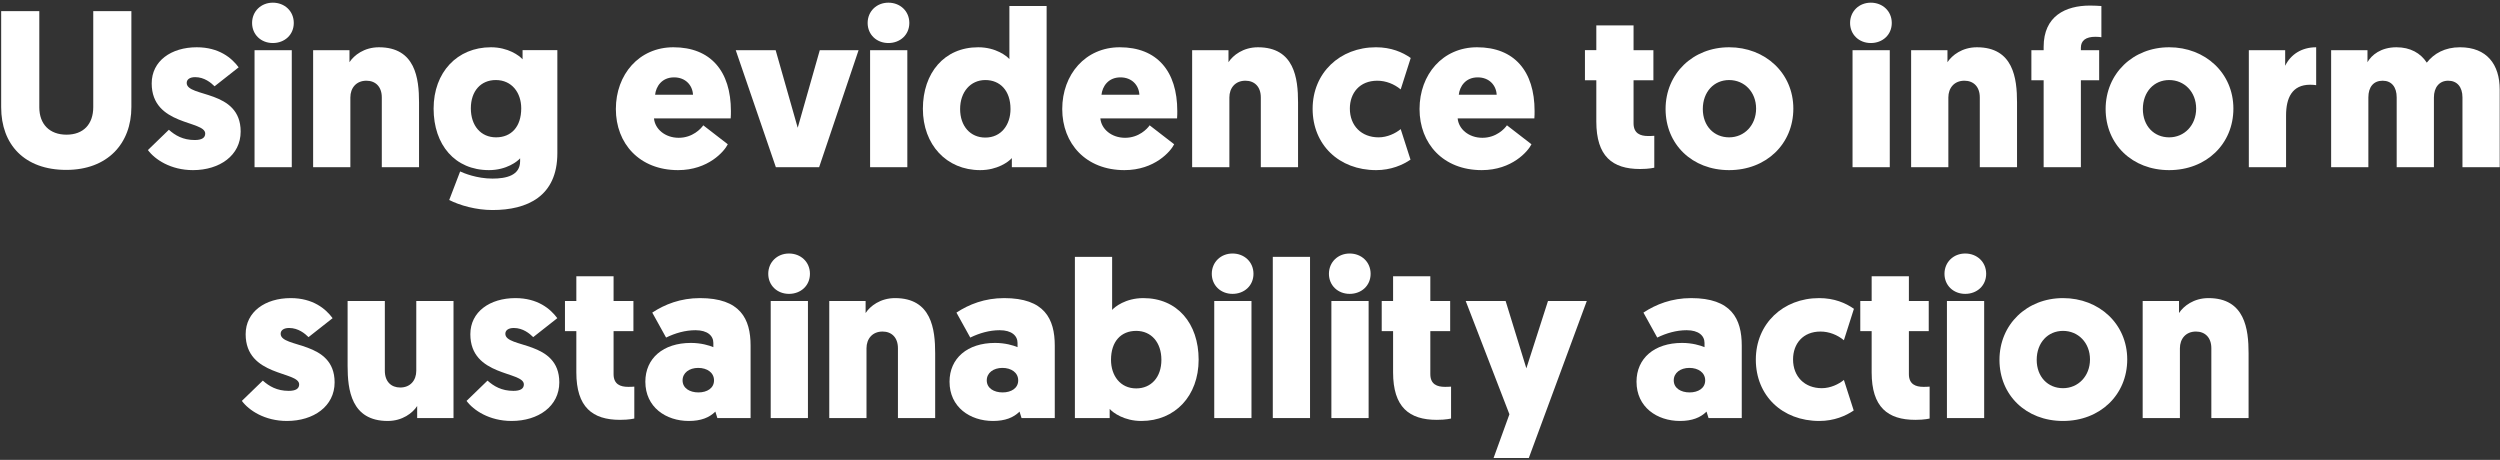
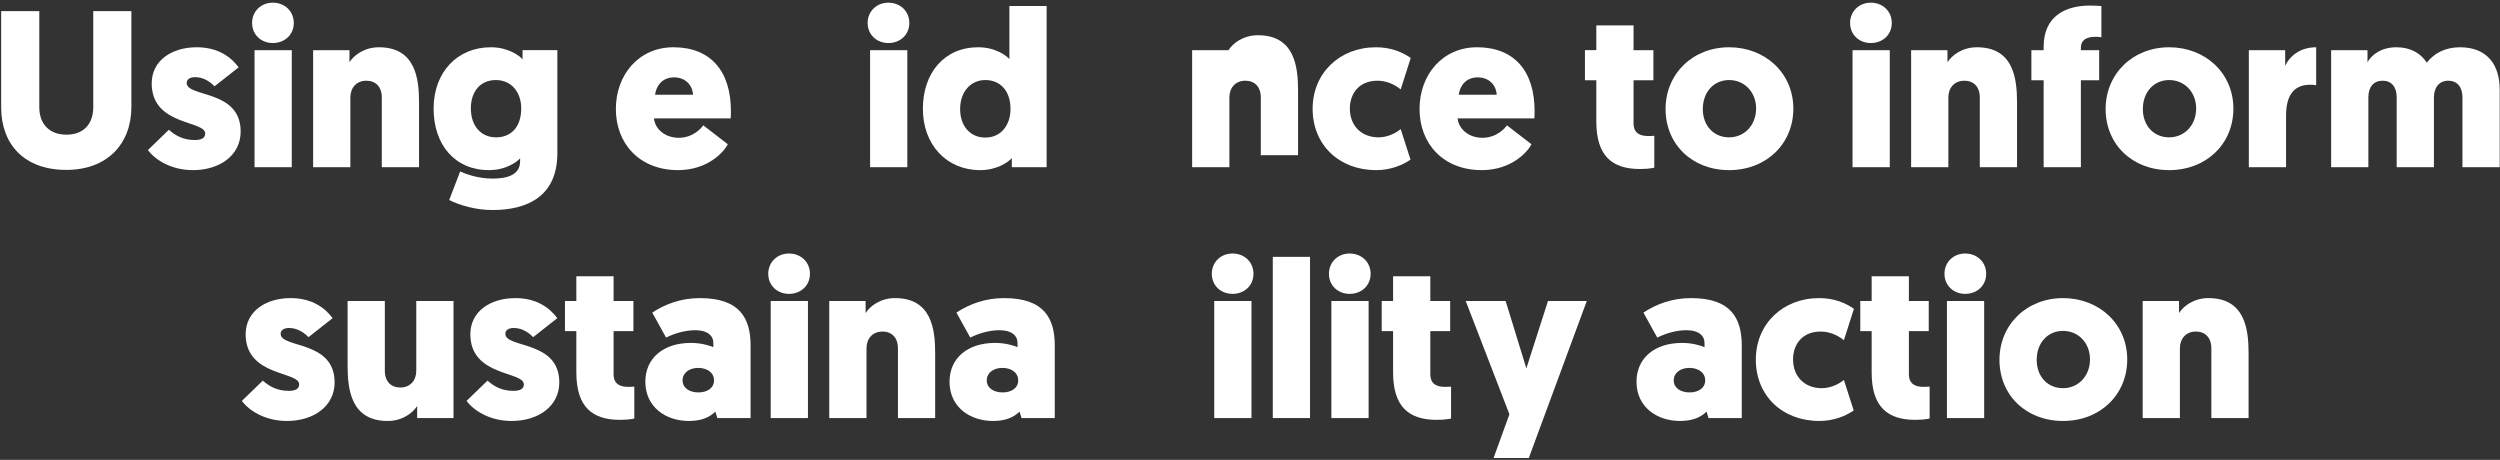
<svg xmlns="http://www.w3.org/2000/svg" id="Layer_1" viewBox="0 0 897 165">
  <rect x="0" y="0" width="897" height="165" fill="#333333" stroke="none" />
  <defs>
    <style>.cls-1{fill:#fff;stroke-width:0px;}</style>
  </defs>
  <path class="cls-1" d="m793.43,150v-25.04c0-3.92-2.32-6-5.52-6-3.68,0-5.76,2.64-5.76,6v25.04h-13.36v-42h13.04v4.32c1.6-2.48,5.28-5.36,10.56-5.36,13.12,0,14.4,11.2,14.4,19.76v23.28h-13.36Z" />
  <path class="cls-1" d="m717.41,129.12c0-12.72,9.84-22.16,22.8-22.16s23.04,9.28,23.04,22-9.76,22.08-23.04,22.08-22.8-9.28-22.8-21.92Zm13.36,0c0,6.08,4,10.16,9.44,10.16s9.68-4.32,9.68-10.32-4.24-10.24-9.68-10.24-9.44,4.24-9.44,10.4Z" />
  <path class="cls-1" d="m711.92,108v42h-13.36v-42h13.36Zm-6.8-2.56c-4.24,0-7.44-3.04-7.44-7.2s3.2-7.28,7.44-7.28,7.52,3.04,7.52,7.28-3.28,7.2-7.52,7.2Z" />
  <path class="cls-1" d="m684.91,99.12v8.88h7.12v10.8h-7.12v15.44c0,3.68,2.48,4.56,5.2,4.56.72,0,1.36,0,2.24-.08v11.44s-1.76.48-5.12.48c-9.92,0-15.68-4.56-15.68-17.04v-14.8h-4.08v-10.8h4.08v-8.88h13.36Z" />
  <path class="cls-1" d="m653.67,139.28c3.12,0,6.08-1.44,7.92-2.96l3.52,10.96c-2.8,1.92-7.04,3.76-12.32,3.76-13.36,0-22.8-9.12-22.8-22s9.76-22.08,22.72-22.08c5.44,0,9.52,1.76,12.48,3.84l-3.6,11.28c-2.32-1.92-5.28-3.12-8.4-3.12-6.32,0-9.84,4.4-9.84,10,0,6.16,4.16,10.32,10.32,10.32Z" />
  <path class="cls-1" d="m587.18,136.96c0-8.4,6.4-13.92,16.32-13.92,3.68,0,6.56.88,8.08,1.52v-1.52c0-2.56-2.08-4.56-6.4-4.56-3.68,0-7.28,1.04-10.56,2.64l-4.96-8.96c4.48-2.96,10.16-5.2,17.12-5.2,14.48,0,18.16,7.44,18.16,17.04v26h-11.92l-.72-2.32c-2.16,2.16-5.2,3.36-9.52,3.36-8.24,0-15.6-4.96-15.6-14.08Zm13.36-.48c0,2.8,2.56,4.32,5.68,4.32s5.6-1.52,5.6-4.32-2.48-4.48-5.68-4.48-5.6,1.76-5.6,4.48Z" />
  <path class="cls-1" d="m569.34,108l-20.8,56.32h-12.64l5.68-15.68-15.68-40.64h14.32l7.44,24.16,7.76-24.16h13.92Z" />
  <path class="cls-1" d="m513.2,99.12v8.88h7.12v10.8h-7.12v15.44c0,3.68,2.48,4.56,5.2,4.56.72,0,1.36,0,2.24-.08v11.44s-1.76.48-5.12.48c-9.92,0-15.68-4.56-15.68-17.04v-14.8h-4.08v-10.8h4.08v-8.88h13.36Z" />
  <path class="cls-1" d="m491.06,108v42h-13.36v-42h13.36Zm-6.8-2.56c-4.24,0-7.44-3.04-7.44-7.2s3.2-7.28,7.44-7.28,7.52,3.04,7.52,7.28-3.28,7.2-7.52,7.2Z" />
  <path class="cls-1" d="m456.68,150v-57.84h13.36v57.84h-13.36Z" />
  <path class="cls-1" d="m449.03,108v42h-13.36v-42h13.36Zm-6.8-2.56c-4.24,0-7.44-3.04-7.44-7.2s3.2-7.28,7.44-7.28,7.52,3.04,7.52,7.28-3.28,7.2-7.52,7.2Z" />
-   <path class="cls-1" d="m398.63,129.12c0,5.6,3.28,10.24,9.04,10.24,5.36,0,9.04-4,9.04-10.24s-3.6-10.4-9.04-10.4-9.04,3.76-9.04,10.4Zm-.48,17.6v3.28h-12.48v-57.84h13.36v19.04c.88-1.04,4.8-4.24,11.2-4.24,12.16,0,19.84,9.04,19.84,22.08s-8.48,22-20.56,22c-6.16,0-10.16-2.96-11.36-4.32Z" />
  <path class="cls-1" d="m340.69,136.96c0-8.4,6.4-13.92,16.32-13.92,3.68,0,6.56.88,8.08,1.52v-1.52c0-2.56-2.08-4.56-6.4-4.56-3.68,0-7.28,1.04-10.56,2.64l-4.96-8.96c4.48-2.96,10.16-5.2,17.12-5.2,14.48,0,18.16,7.44,18.16,17.04v26h-11.92l-.72-2.32c-2.16,2.16-5.2,3.36-9.52,3.36-8.24,0-15.6-4.96-15.6-14.08Zm13.36-.48c0,2.8,2.56,4.32,5.68,4.32s5.6-1.52,5.6-4.32-2.48-4.48-5.68-4.48-5.6,1.76-5.6,4.48Z" />
  <path class="cls-1" d="m322.18,150v-25.04c0-3.92-2.32-6-5.52-6-3.68,0-5.76,2.64-5.76,6v25.04h-13.36v-42h13.04v4.32c1.6-2.48,5.28-5.36,10.56-5.36,13.12,0,14.4,11.2,14.4,19.76v23.28h-13.36Z" />
  <path class="cls-1" d="m289.89,108v42h-13.36v-42h13.36Zm-6.8-2.56c-4.24,0-7.44-3.04-7.44-7.2s3.2-7.28,7.44-7.28,7.52,3.04,7.52,7.28-3.28,7.2-7.52,7.2Z" />
  <path class="cls-1" d="m231.55,136.96c0-8.4,6.4-13.92,16.32-13.92,3.68,0,6.56.88,8.08,1.52v-1.52c0-2.56-2.08-4.56-6.4-4.56-3.68,0-7.28,1.04-10.56,2.64l-4.96-8.96c4.48-2.96,10.16-5.2,17.12-5.2,14.48,0,18.16,7.44,18.16,17.04v26h-11.92l-.72-2.32c-2.16,2.16-5.2,3.36-9.52,3.36-8.24,0-15.6-4.96-15.6-14.08Zm13.36-.48c0,2.8,2.56,4.32,5.68,4.32s5.6-1.52,5.6-4.32-2.48-4.48-5.68-4.48-5.6,1.76-5.6,4.48Z" />
  <path class="cls-1" d="m220.15,99.12v8.88h7.12v10.8h-7.12v15.44c0,3.68,2.48,4.56,5.2,4.56.72,0,1.36,0,2.24-.08v11.44s-1.76.48-5.12.48c-9.92,0-15.68-4.56-15.68-17.04v-14.8h-4.08v-10.8h4.08v-8.88h13.36Z" />
  <path class="cls-1" d="m183.56,151.04c-8,0-13.68-3.84-16.16-7.2l7.52-7.28c2.24,2,5.04,3.68,9.28,3.68,2.56,0,3.76-.8,3.76-2.32,0-4.8-19.2-2.72-19.2-18,0-8.08,7.04-12.96,16.16-12.96,8,0,12.56,3.84,15.04,7.2l-8.64,6.8c-1.28-1.28-3.68-3.28-6.96-3.28-1.92,0-3.04.8-3.04,2.08,0,5.28,19.36,2.24,19.36,17.44,0,8.56-7.52,13.84-17.12,13.84Z" />
  <path class="cls-1" d="m138.08,108v25.04c0,3.92,2.32,6,5.52,6,3.68,0,5.76-2.64,5.76-6v-25.04h13.36v42h-13.04v-4.32c-1.6,2.48-5.28,5.36-10.56,5.36-13.12,0-14.4-11.2-14.4-19.76v-23.28h13.36Z" />
  <path class="cls-1" d="m102.94,151.04c-8,0-13.68-3.84-16.16-7.2l7.52-7.28c2.24,2,5.04,3.68,9.28,3.68,2.56,0,3.76-.8,3.76-2.32,0-4.8-19.2-2.72-19.2-18,0-8.08,7.04-12.96,16.16-12.96,8,0,12.56,3.84,15.04,7.2l-8.64,6.8c-1.28-1.28-3.68-3.28-6.96-3.28-1.92,0-3.04.8-3.04,2.08,0,5.28,19.36,2.24,19.36,17.44,0,8.56-7.52,13.84-17.12,13.84Z" />
  <path class="cls-1" d="m873.29,34.96v25.04h-13.36v-25.04c0-3.76-1.84-6-5.04-6s-5.12,2.16-5.12,6v25.04h-13.36V18h13.04v4.32c1.44-2.56,4.8-5.36,10.4-5.36,4.96,0,8.64,2.08,10.88,5.52,2.56-3.28,6.48-5.52,11.92-5.52,9.68,0,14.24,6.24,14.24,15.12v27.92h-13.36v-25.04c0-3.76-1.92-6-5.12-6s-5.12,2.4-5.12,6Z" />
  <path class="cls-1" d="m831.04,16.96v13.6c-.56-.08-1.2-.16-2.16-.16-6.48,0-8.64,4.72-8.64,11.04v18.56h-13.36V18h13.04v5.6c2-4.08,5.92-6.64,11.12-6.64Z" />
  <path class="cls-1" d="m755.5,39.12c0-12.72,9.84-22.16,22.8-22.16s23.04,9.28,23.04,22-9.76,22.08-23.04,22.08-22.8-9.28-22.8-21.92Zm13.36,0c0,6.08,4,10.16,9.44,10.16s9.68-4.32,9.68-10.32-4.24-10.24-9.68-10.24-9.44,4.24-9.44,10.4Z" />
  <path class="cls-1" d="m746.62,17.12v.88h6.56v10.8h-6.56v31.2h-13.36v-31.2h-4.4v-10.8h4.4v-1.2c0-11.04,7.84-14.8,16.64-14.8,1.6,0,2.56.08,4.08.16v11.2c-.48-.08-1.2-.16-2.16-.16-3.44,0-5.2,1.36-5.2,3.92Z" />
  <path class="cls-1" d="m710.35,60v-25.04c0-3.92-2.32-6-5.52-6-3.68,0-5.76,2.64-5.76,6v25.04h-13.36V18h13.04v4.32c1.6-2.48,5.28-5.36,10.56-5.36,13.12,0,14.4,11.2,14.4,19.76v23.28h-13.36Z" />
  <path class="cls-1" d="m678.05,18v42h-13.36V18h13.36Zm-6.8-2.56c-4.24,0-7.44-3.04-7.44-7.2s3.2-7.28,7.44-7.28,7.52,3.04,7.52,7.28-3.28,7.2-7.52,7.2Z" />
  <path class="cls-1" d="m597.61,39.12c0-12.72,9.84-22.16,22.8-22.16s23.04,9.28,23.04,22-9.76,22.08-23.04,22.08-22.8-9.28-22.8-21.92Zm13.36,0c0,6.08,4,10.16,9.44,10.16s9.68-4.32,9.68-10.32-4.24-10.24-9.68-10.24-9.44,4.24-9.44,10.4Z" />
  <path class="cls-1" d="m586.12,9.12v8.88h7.12v10.8h-7.12v15.44c0,3.68,2.48,4.56,5.2,4.56.72,0,1.36,0,2.24-.08v11.44s-1.76.48-5.12.48c-9.92,0-15.68-4.56-15.68-17.04v-14.8h-4.08v-10.8h4.08v-8.88h13.36Z" />
  <path class="cls-1" d="m550.53,42.48h-27.52c.32,3.76,3.92,6.96,8.88,6.96s8-3.28,8.8-4.48l8.8,6.8c-1.2,2.48-6.96,9.28-17.84,9.28-13.84,0-22.32-9.52-22.32-21.92s8.32-22.16,20.64-22.16c13.36,0,20.64,8.56,20.64,22.88,0,.8,0,1.68-.08,2.64Zm-20.32-14.72c-4.4,0-6.48,3.28-6.8,6.24h13.6c-.16-3.36-2.64-6.24-6.8-6.24Z" />
  <path class="cls-1" d="m494.65,49.28c3.12,0,6.08-1.44,7.92-2.96l3.52,10.96c-2.8,1.92-7.04,3.76-12.32,3.76-13.36,0-22.8-9.12-22.8-22s9.76-22.08,22.72-22.08c5.44,0,9.52,1.76,12.48,3.84l-3.6,11.28c-2.32-1.92-5.28-3.12-8.4-3.12-6.32,0-9.84,4.4-9.84,10,0,6.16,4.16,10.32,10.32,10.32Z" />
-   <path class="cls-1" d="m452.38,60v-25.04c0-3.92-2.32-6-5.52-6-3.68,0-5.76,2.64-5.76,6v25.04h-13.36V18h13.04v4.32c1.6-2.48,5.28-5.36,10.56-5.36,13.12,0,14.4,11.2,14.4,19.76v23.28h-13.36Z" />
-   <path class="cls-1" d="m422.33,42.48h-27.52c.32,3.76,3.92,6.96,8.88,6.96s8-3.28,8.8-4.48l8.8,6.8c-1.2,2.48-6.96,9.28-17.84,9.28-13.84,0-22.32-9.52-22.32-21.92s8.32-22.16,20.64-22.16c13.36,0,20.64,8.56,20.64,22.88,0,.8,0,1.68-.08,2.64Zm-20.32-14.72c-4.4,0-6.48,3.28-6.8,6.24h13.6c-.16-3.36-2.64-6.24-6.8-6.24Z" />
+   <path class="cls-1" d="m452.38,60v-25.04c0-3.92-2.32-6-5.52-6-3.68,0-5.76,2.64-5.76,6v25.04h-13.36V18h13.04c1.6-2.48,5.28-5.36,10.56-5.36,13.12,0,14.4,11.2,14.4,19.76v23.28h-13.36Z" />
  <path class="cls-1" d="m362.57,39.12c0-6.64-3.76-10.4-9.04-10.4s-9.04,4.24-9.04,10.4,3.68,10.24,9.04,10.24c5.76,0,9.04-4.64,9.04-10.24Zm.48,20.88v-3.28c-1.2,1.36-5.2,4.32-11.36,4.32-12.08,0-20.56-9.12-20.56-22s7.68-22.08,19.84-22.08c6.4,0,10.32,3.2,11.2,4.24V2.16h13.36v57.84h-12.48Z" />
  <path class="cls-1" d="m325.55,18v42h-13.36V18h13.36Zm-6.8-2.56c-4.24,0-7.44-3.04-7.44-7.2s3.2-7.28,7.44-7.28,7.52,3.04,7.52,7.28-3.28,7.2-7.52,7.2Z" />
-   <path class="cls-1" d="m278.3,18l7.92,27.84,7.92-27.84h13.92l-14.16,42h-15.52l-14.4-42h14.32Z" />
  <path class="cls-1" d="m262.17,42.48h-27.52c.32,3.76,3.92,6.96,8.88,6.96s8-3.28,8.8-4.48l8.8,6.8c-1.2,2.48-6.96,9.28-17.84,9.28-13.84,0-22.32-9.52-22.32-21.92s8.32-22.16,20.64-22.16c13.36,0,20.64,8.56,20.64,22.88,0,.8,0,1.68-.08,2.64Zm-20.32-14.72c-4.4,0-6.48,3.28-6.8,6.24h13.6c-.16-3.36-2.64-6.24-6.8-6.24Z" />
  <path class="cls-1" d="m186.62,57.84v-1.04c-.88,1.04-4.8,4.24-11.2,4.24-12.16,0-19.84-9.04-19.84-22.08s8.48-22,20.56-22c6.16,0,10.16,2.96,11.36,4.32v-3.28h12.48v36.96c0,15.52-10.8,20.4-23.28,20.4-5.92,0-11.76-1.68-15.52-3.6l3.92-10.24c1.2.56,5.92,2.56,11.6,2.56,4.96,0,9.92-1.12,9.92-6.24Zm.4-18.96c0-5.6-3.36-10.16-9.12-10.16-5.36,0-8.96,3.92-8.96,10.16s3.6,10.4,9.04,10.4,9.04-3.76,9.04-10.4Z" />
  <path class="cls-1" d="m136.99,60v-25.04c0-3.92-2.32-6-5.52-6-3.68,0-5.76,2.64-5.76,6v25.04h-13.36V18h13.04v4.32c1.6-2.48,5.28-5.36,10.56-5.36,13.12,0,14.4,11.2,14.4,19.76v23.28h-13.36Z" />
  <path class="cls-1" d="m104.69,18v42h-13.36V18h13.36Zm-6.8-2.56c-4.24,0-7.44-3.04-7.44-7.2s3.2-7.28,7.44-7.28,7.52,3.04,7.52,7.28-3.28,7.2-7.52,7.2Z" />
  <path class="cls-1" d="m69.23,61.04c-8,0-13.68-3.84-16.16-7.2l7.52-7.28c2.24,2,5.04,3.68,9.28,3.68,2.56,0,3.76-.8,3.76-2.32,0-4.8-19.2-2.72-19.2-18,0-8.08,7.04-12.96,16.16-12.96,8,0,12.56,3.84,15.04,7.2l-8.64,6.8c-1.28-1.28-3.68-3.28-6.96-3.28-1.92,0-3.04.8-3.04,2.08,0,5.28,19.36,2.24,19.36,17.44,0,8.56-7.52,13.84-17.12,13.84Z" />
  <path class="cls-1" d="m23.78,60.96C8.74,60.96.42,51.84.42,38.48V4h13.68v34.48c0,6.08,3.68,9.84,9.76,9.84s9.6-3.76,9.6-9.92V4h13.68v34.4c0,13.12-8.56,22.56-23.36,22.56Z" />
</svg>